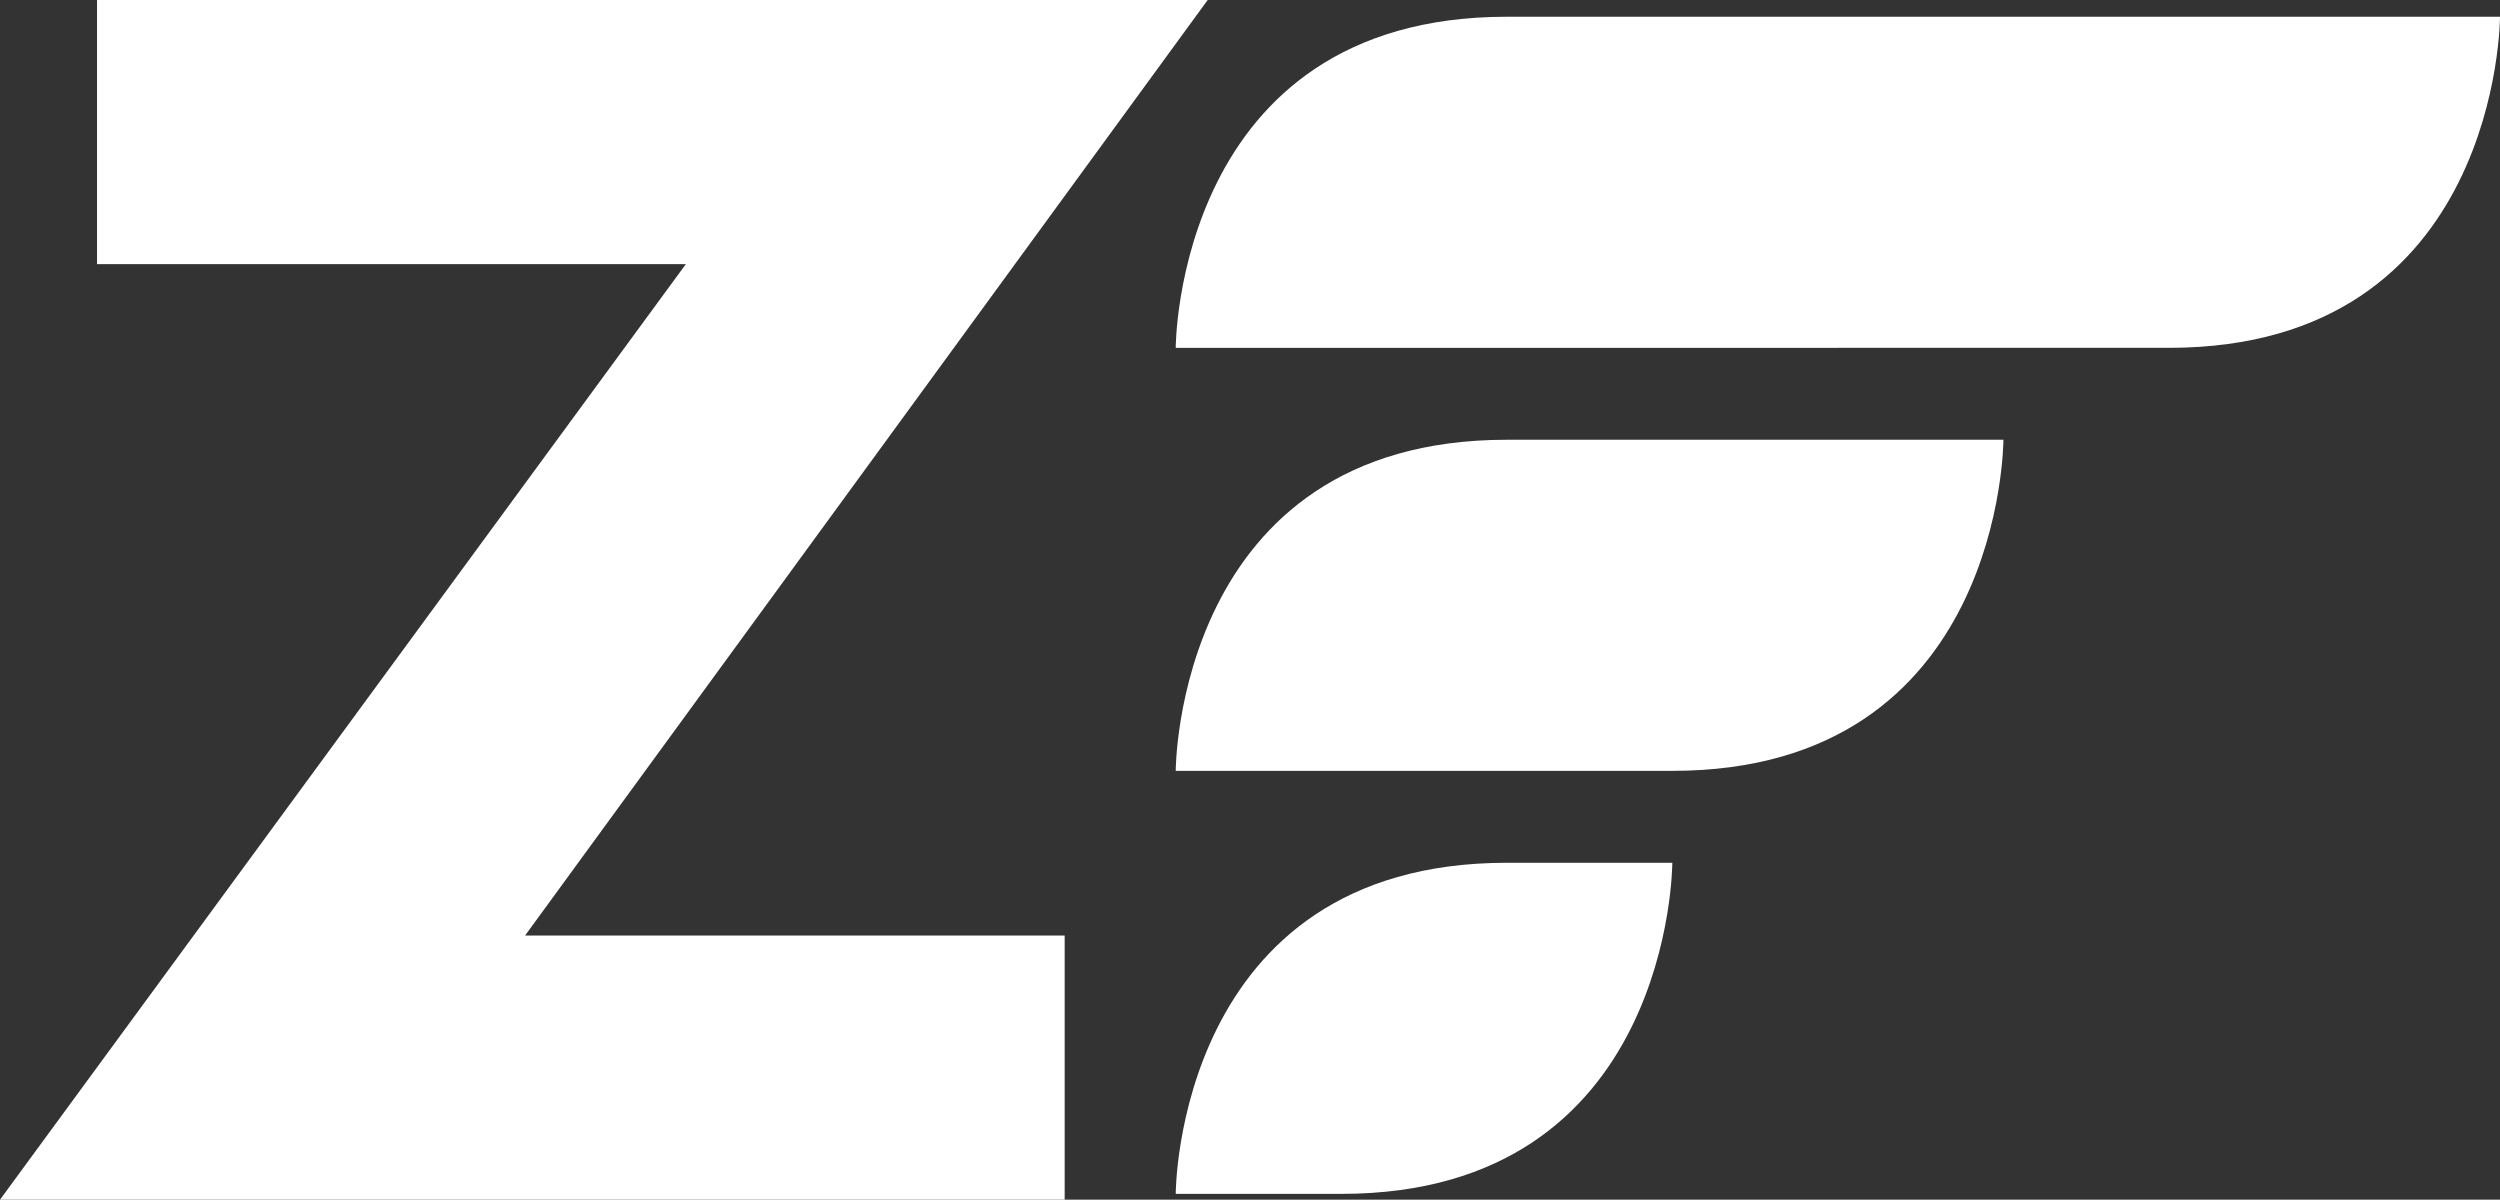
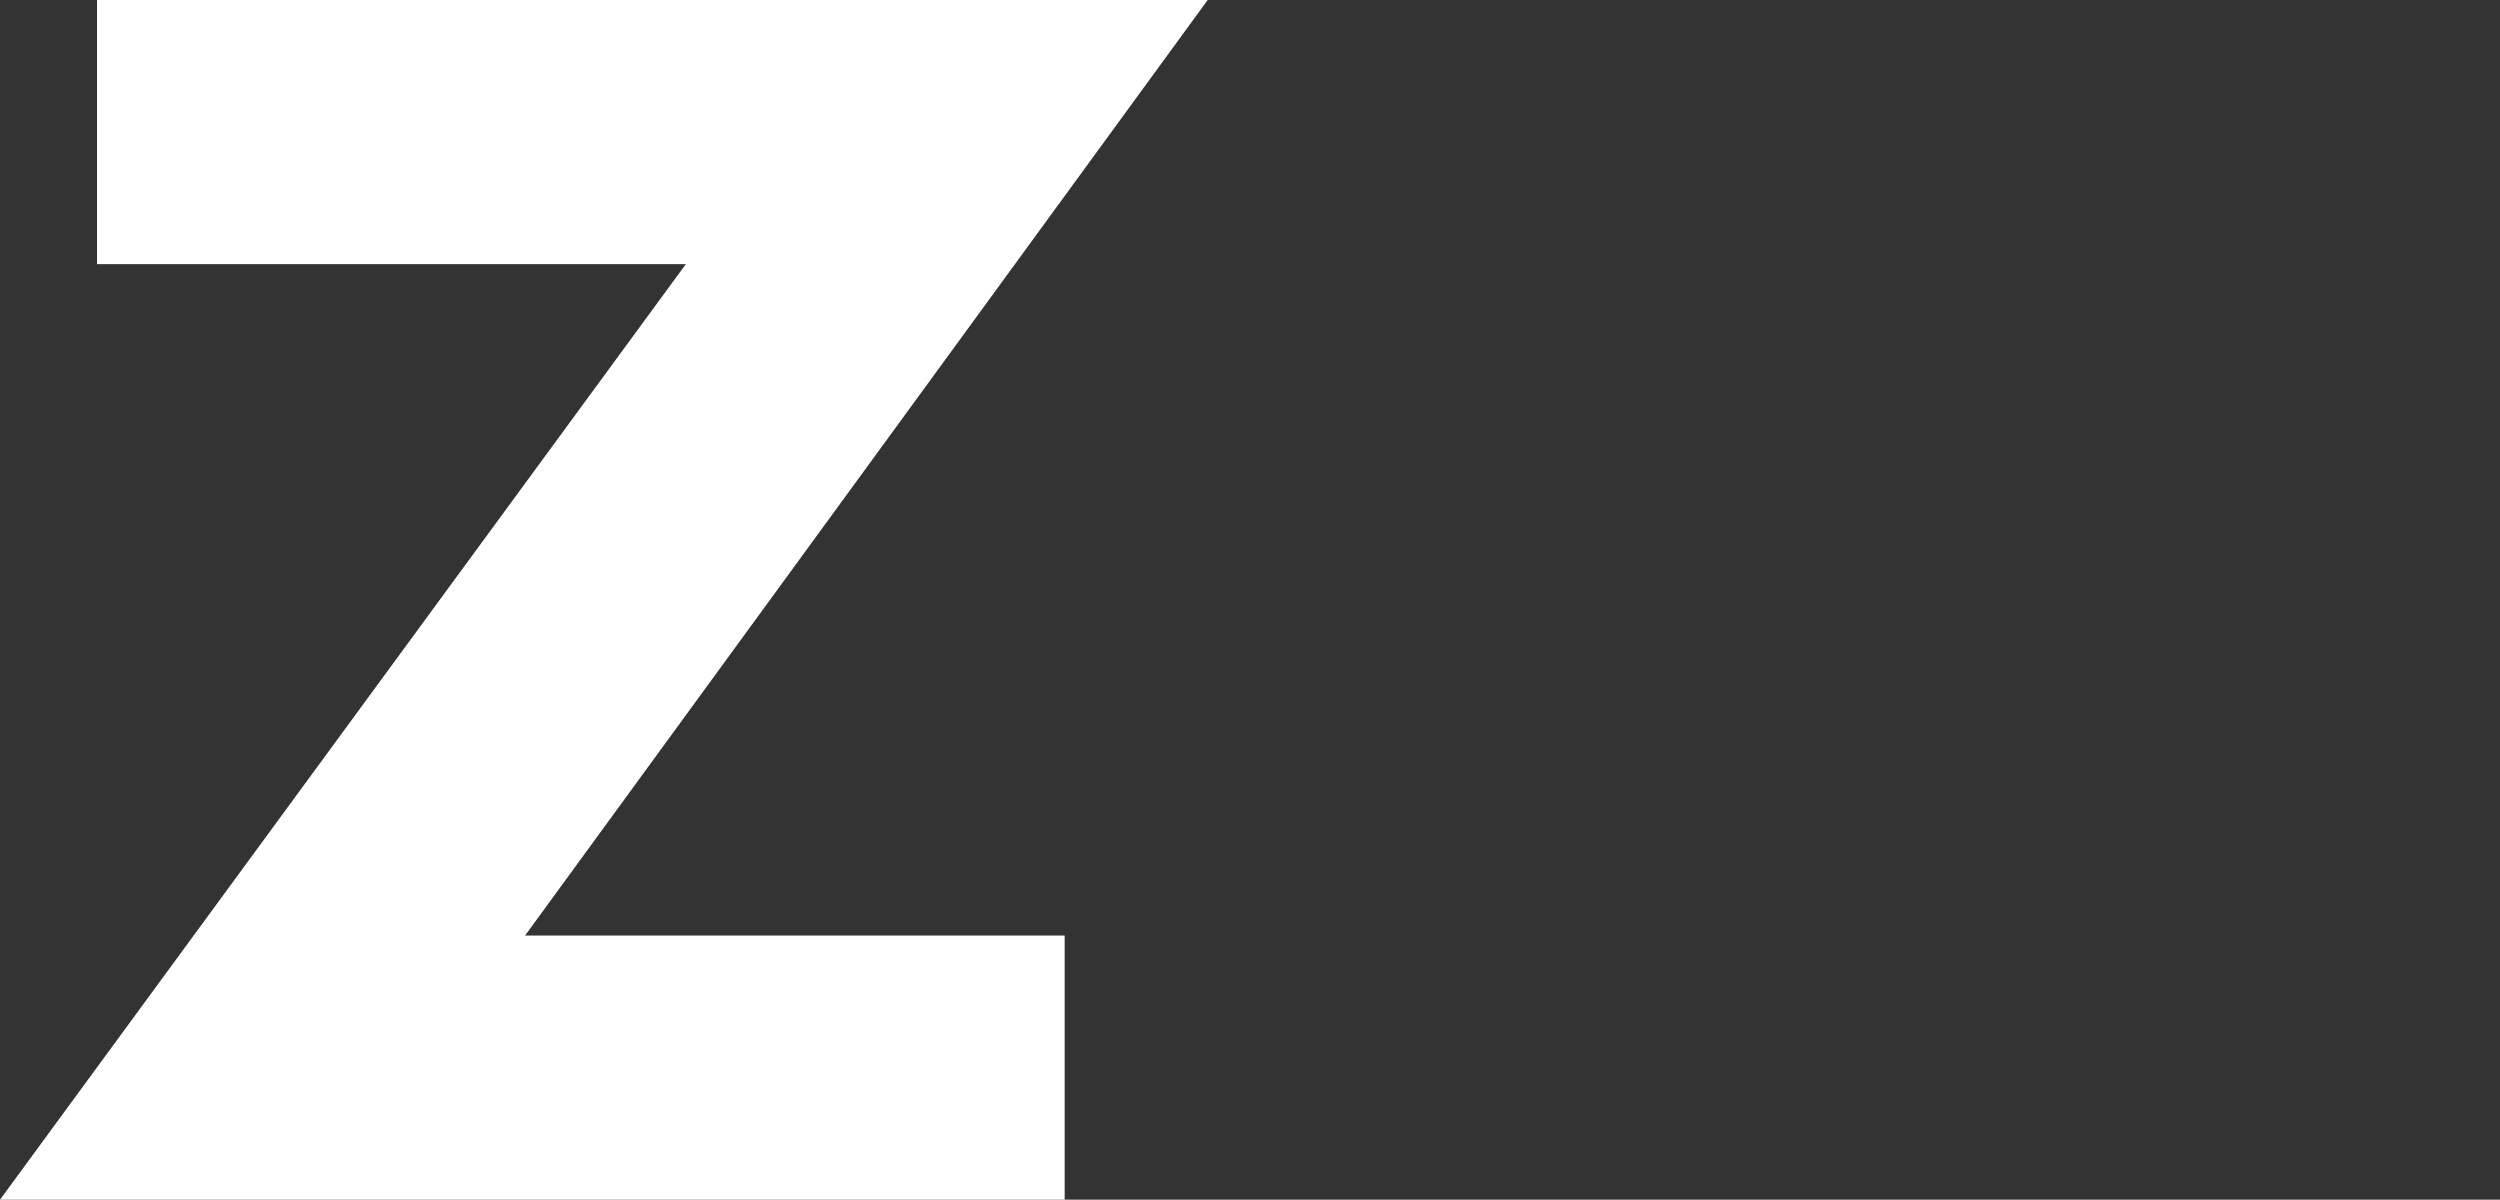
<svg xmlns="http://www.w3.org/2000/svg" version="1.1" id="Layer_1" x="0px" y="0px" viewBox="0 0 2494 1196.8" style="enable-background:new 0 0 2494 1196.8;" xml:space="preserve">
  <rect x="0" y="0" width="2494" height="1196.8" fill="#333333" stroke="none" />
  <style type="text/css">
	.st0{fill:#FFFFFF;}
</style>
  <g>
-     <path class="st0" d="M1172.9,347c0,0,0-330.3,330.3-330.3H2494c0,0,0,330.3-330.3,330.3L1172.9,347 M1172.9,769   c0,0,0-330.3,330.3-330.3h495.4c0,0,0,330.3-330.3,330.3L1172.9,769 M1172.9,1191c0,0,0-330.3,330.3-330.3h165.1   c0,0,0,330.3-330.2,330.3H1172.9" />
    <path class="st0" d="M1062.1,933.3v263.5H0l684.2-933.3H96.8V0h1108l-681,933.3H1062.1" />
  </g>
</svg>